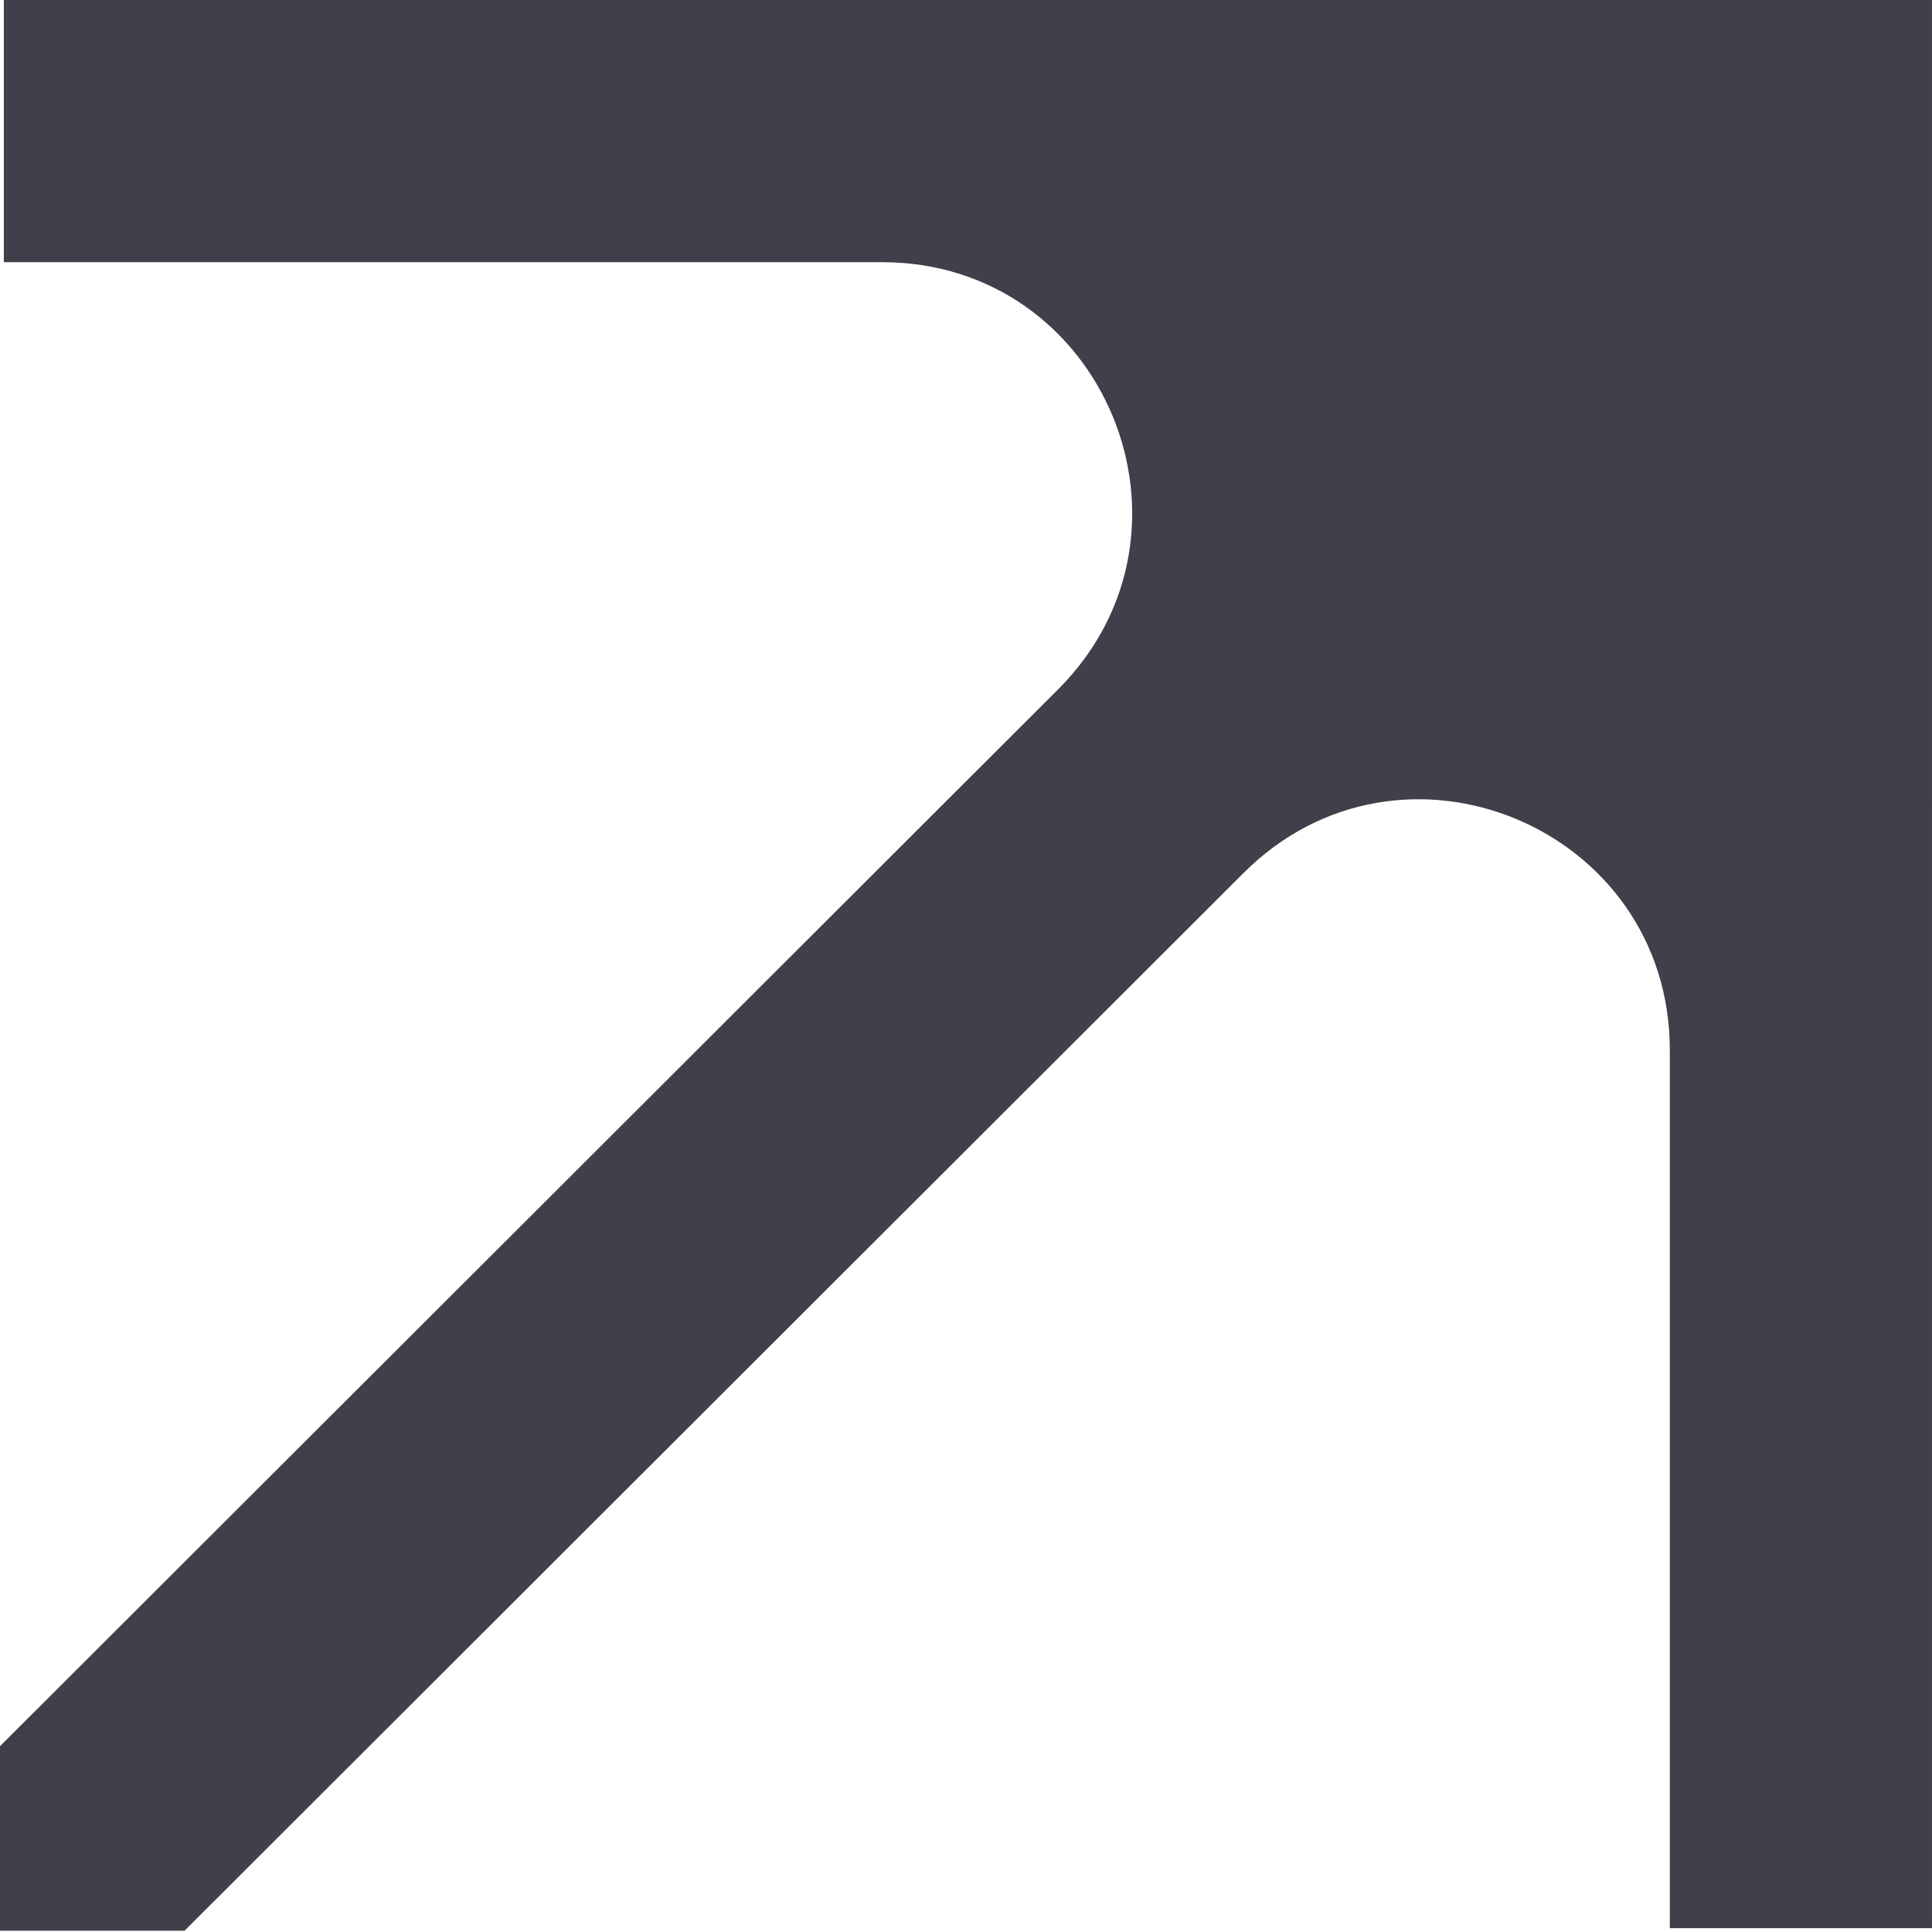
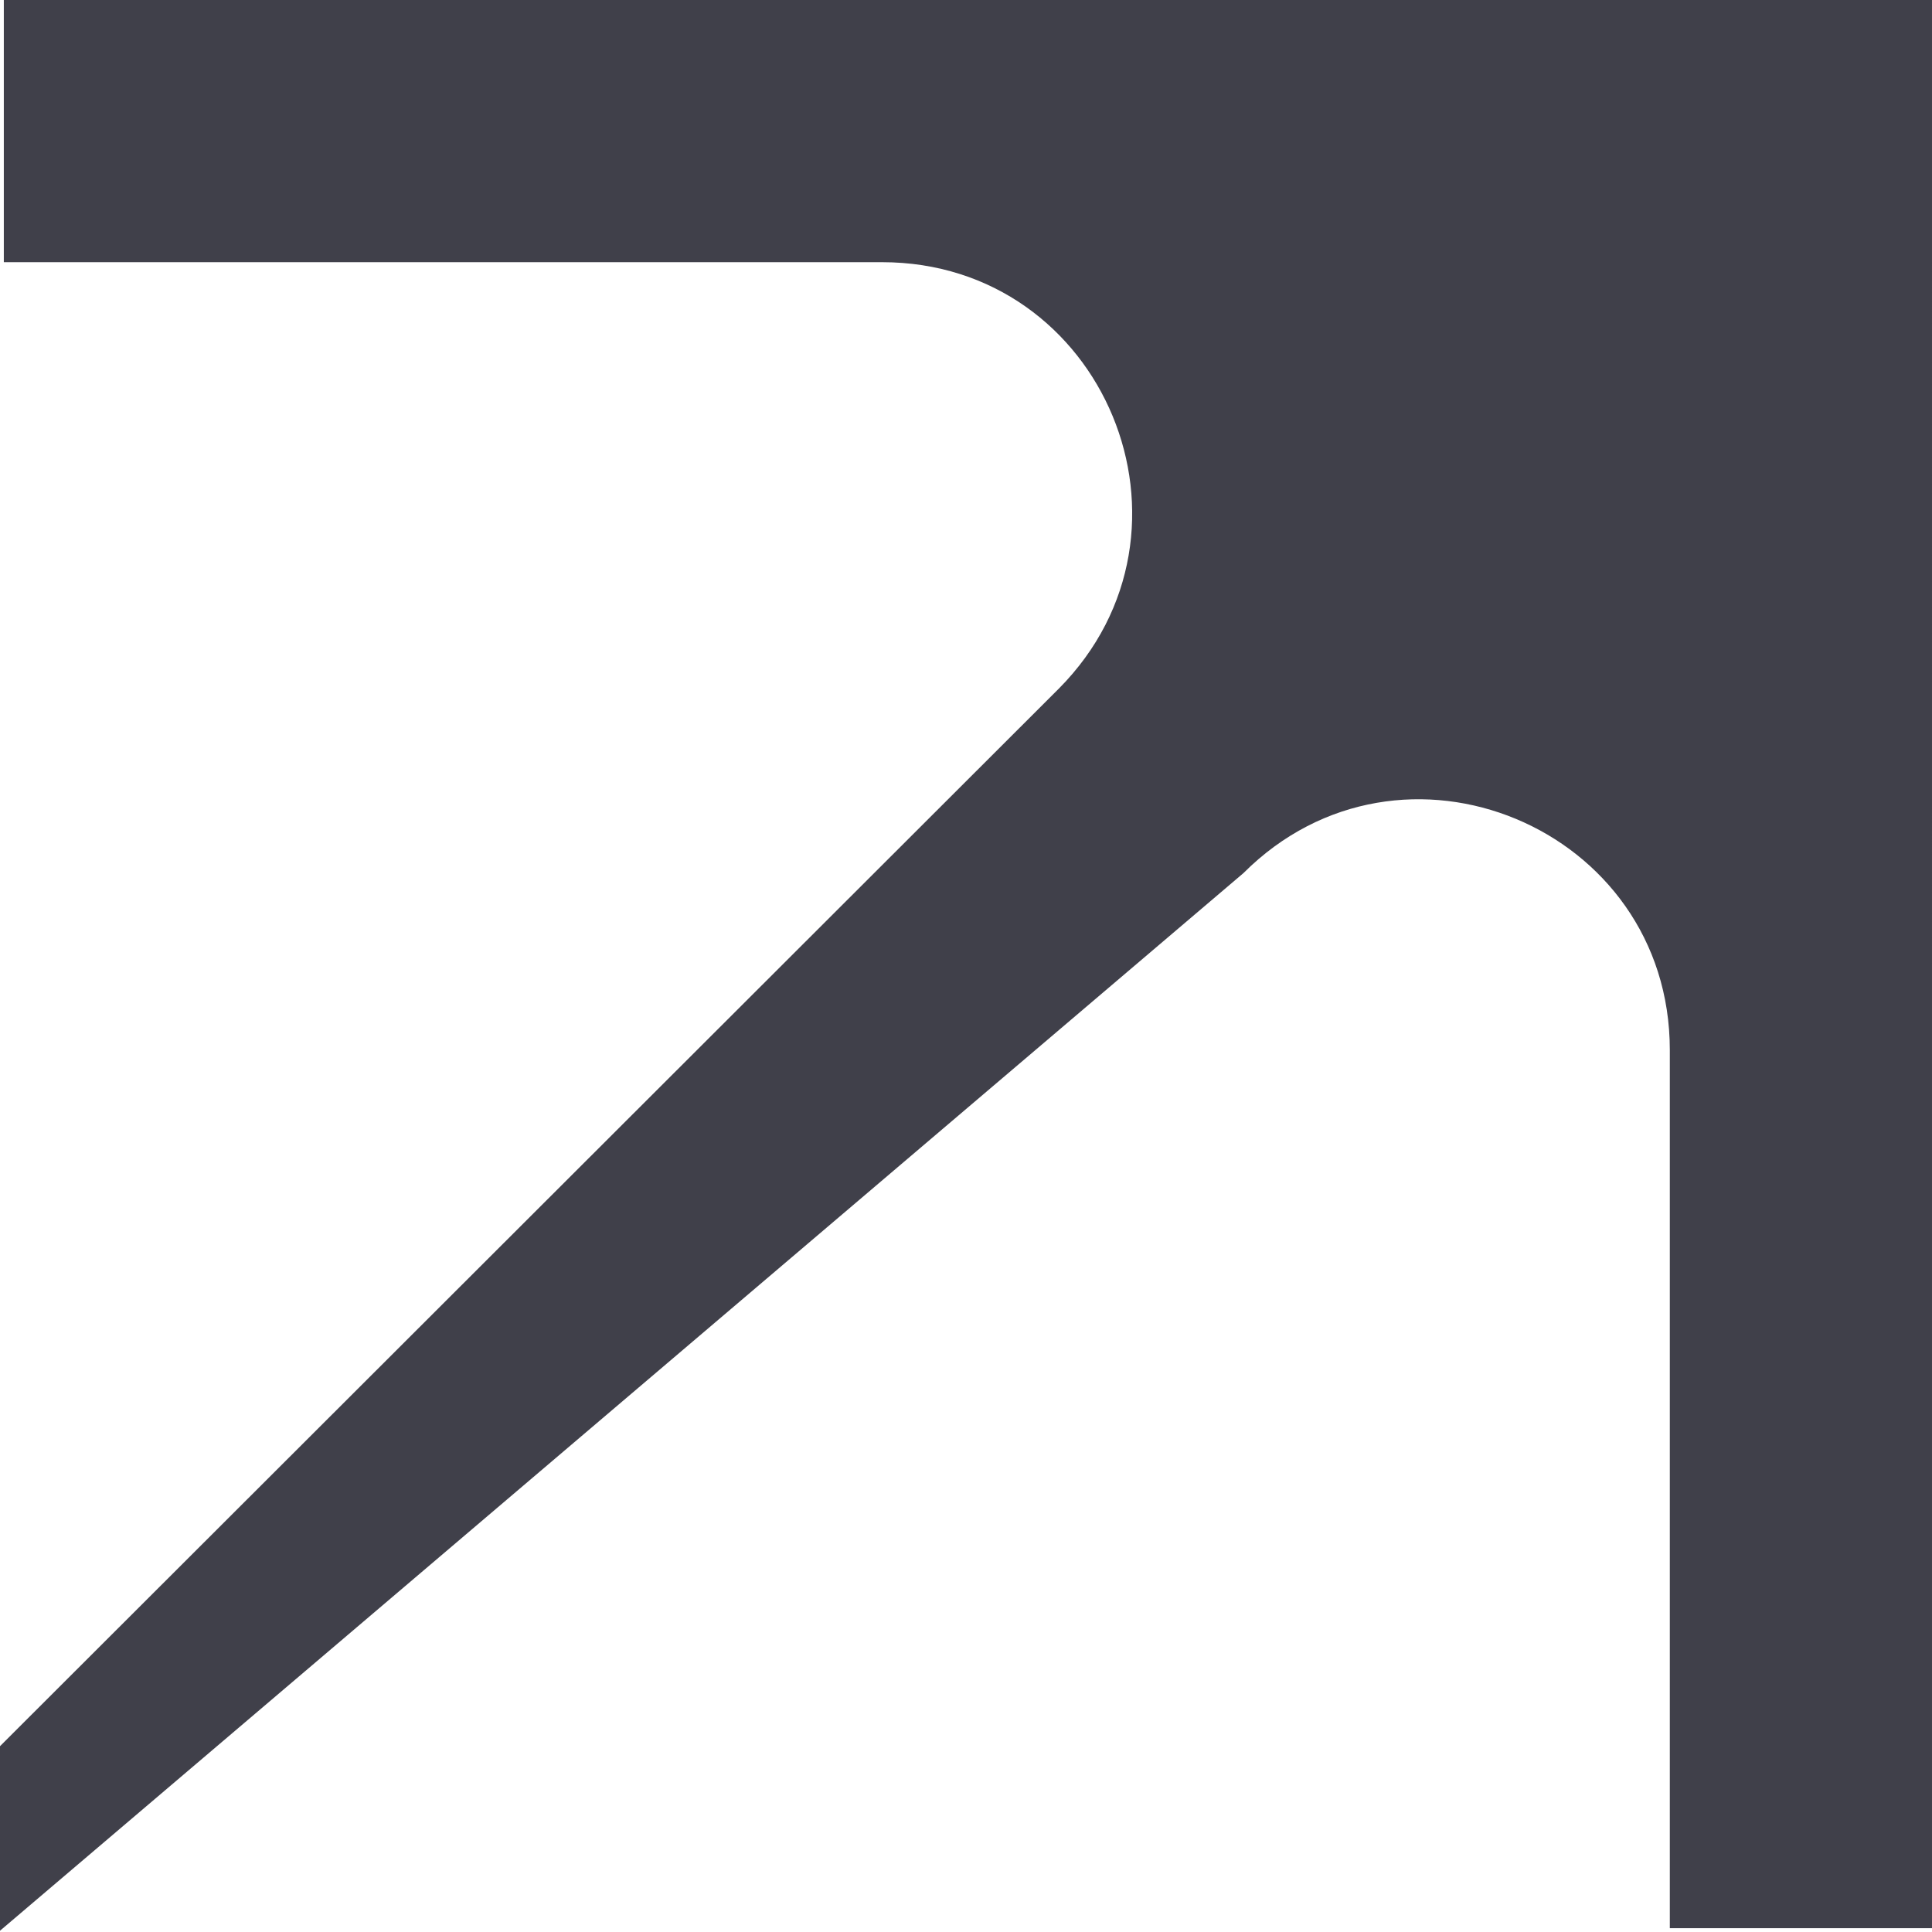
<svg xmlns="http://www.w3.org/2000/svg" id="Layer_2" data-name="Layer 2" viewBox="0 0 15.18 15.18">
  <defs>
    <style>
      .cls-1 {
        fill: #40404a;
        stroke-width: 0px;
      }
    </style>
  </defs>
  <g id="Layer_1-2" data-name="Layer 1">
-     <path class="cls-1" d="m15.18,0H.03v2.06h6.9c1.75,0,2.62,2.11,1.39,3.35L0,13.72v1.45h1.45L9.77,6.86c1.24-1.24,3.35-.36,3.35,1.39v6.9h2.06V0Z" />
+     <path class="cls-1" d="m15.18,0H.03v2.06h6.9c1.75,0,2.62,2.11,1.39,3.35L0,13.72v1.45L9.77,6.86c1.24-1.24,3.35-.36,3.35,1.39v6.9h2.06V0Z" />
  </g>
</svg>